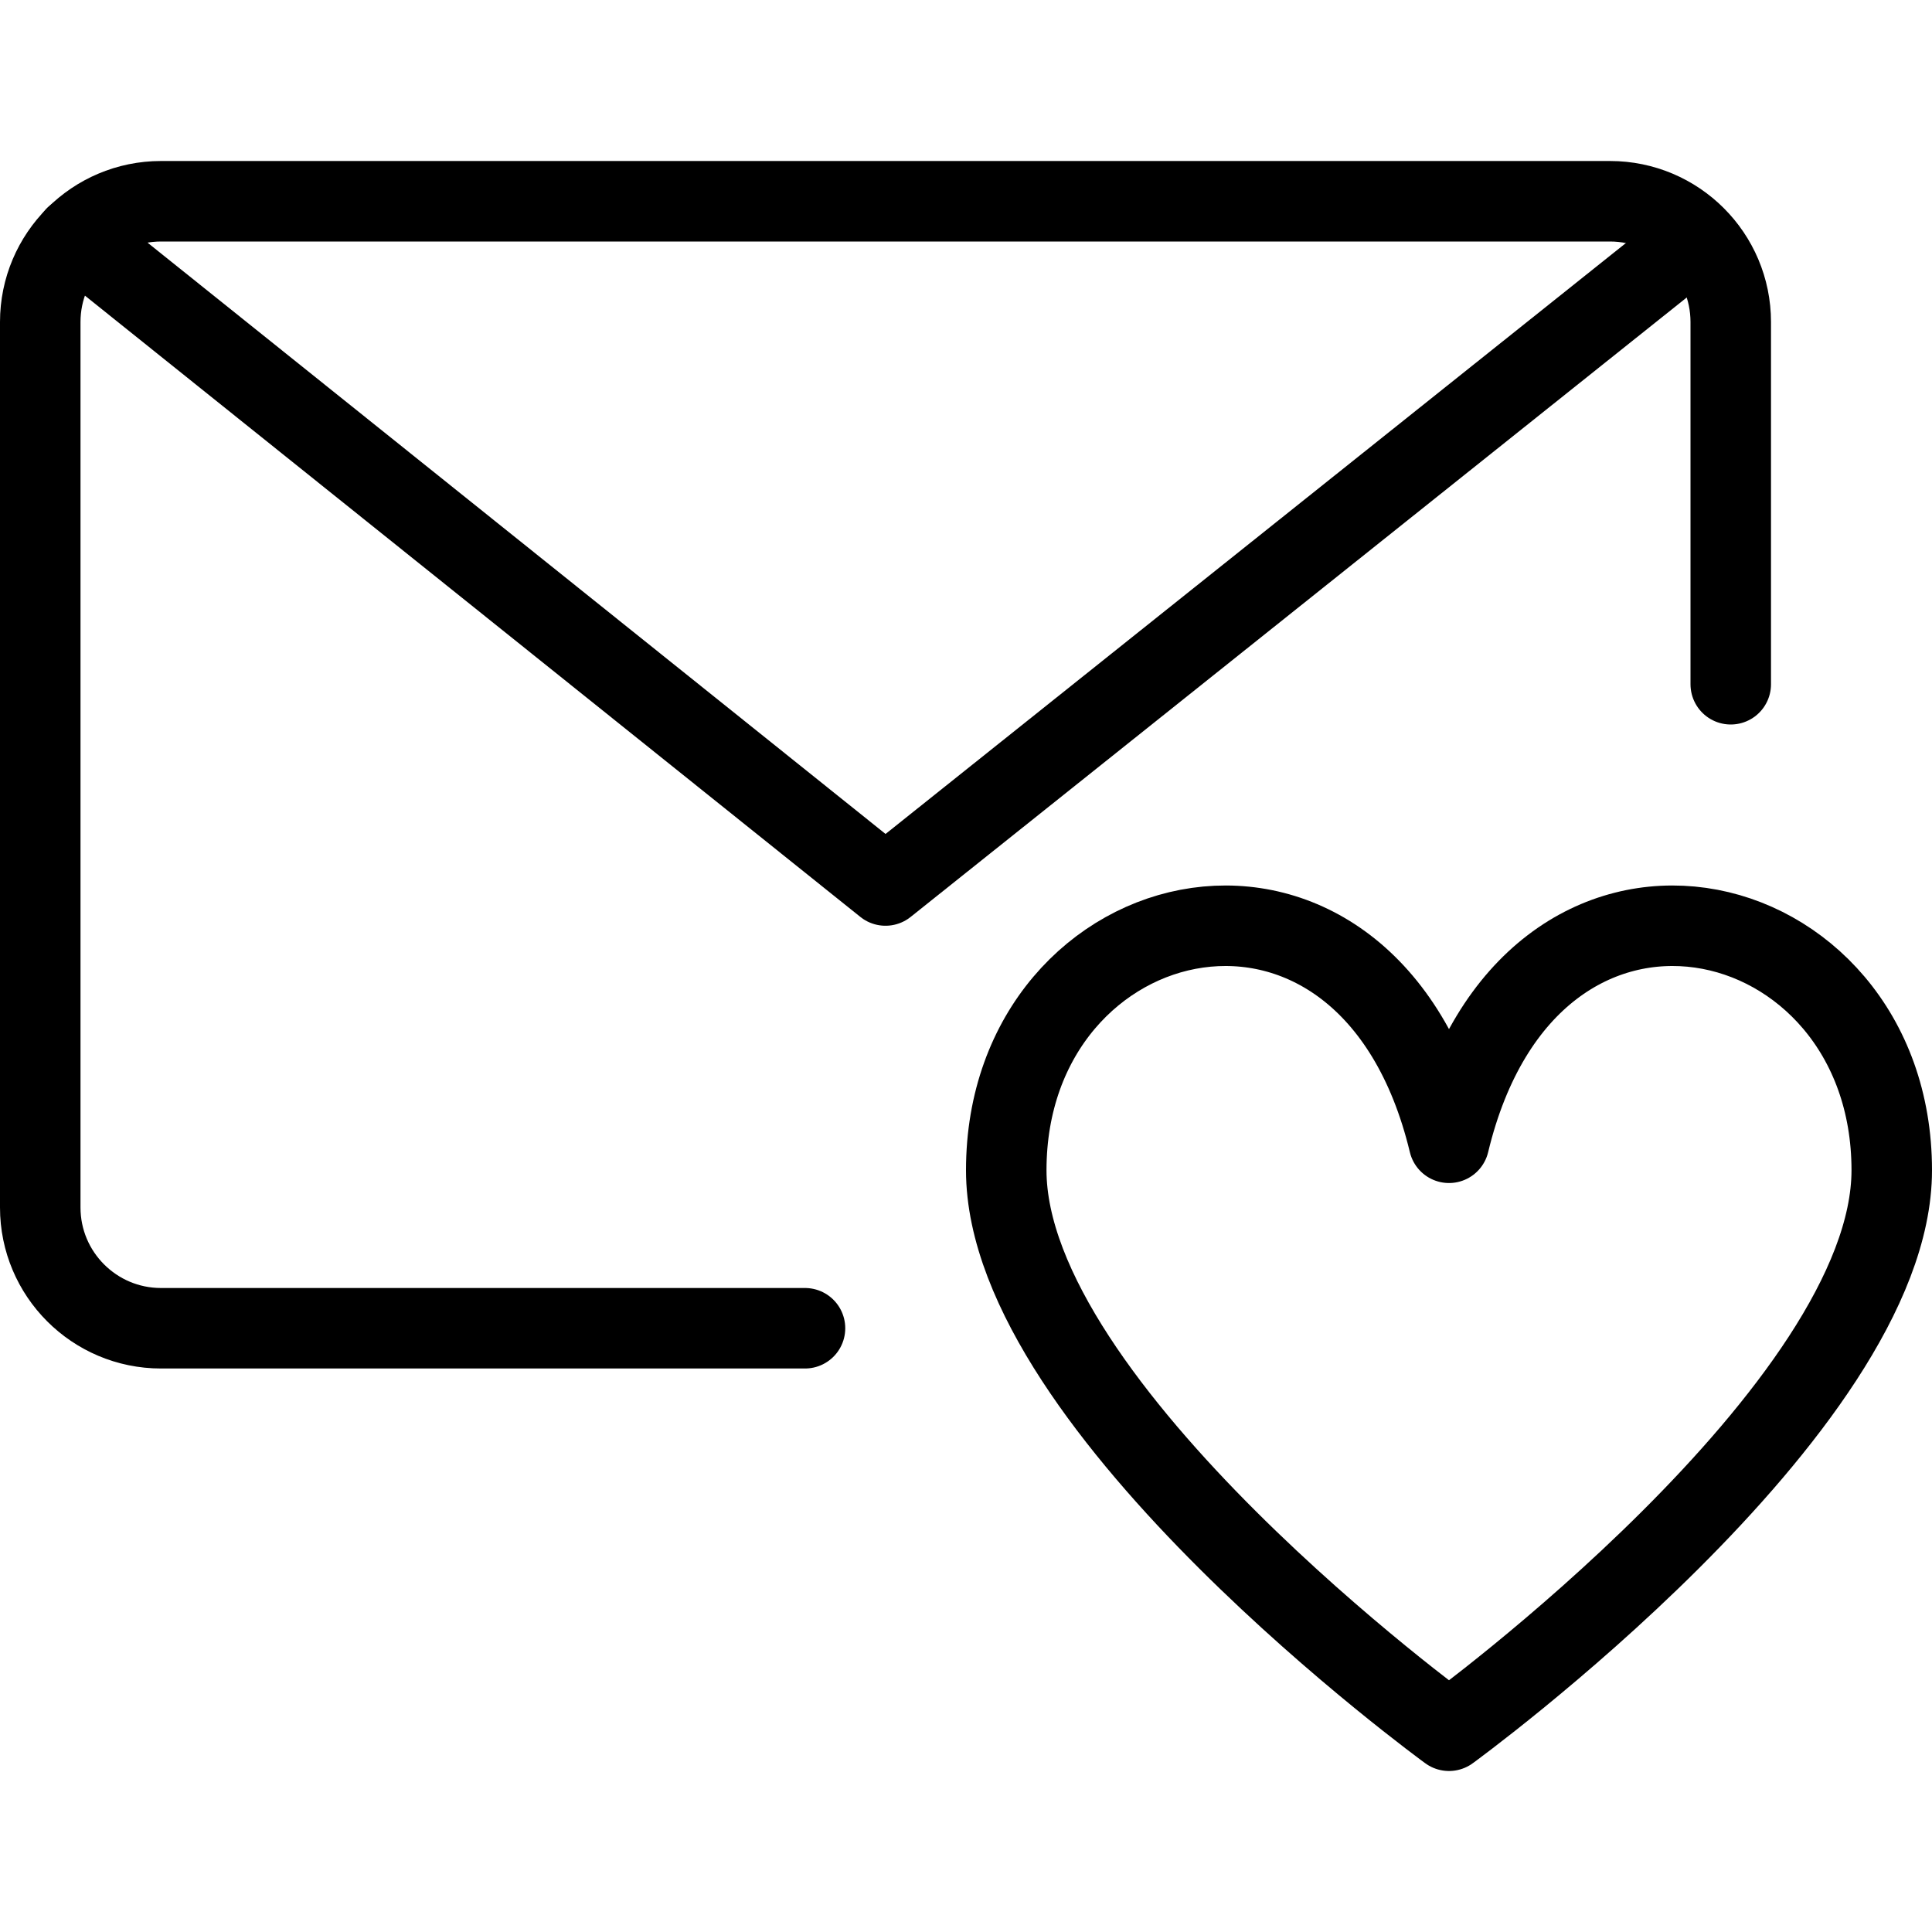
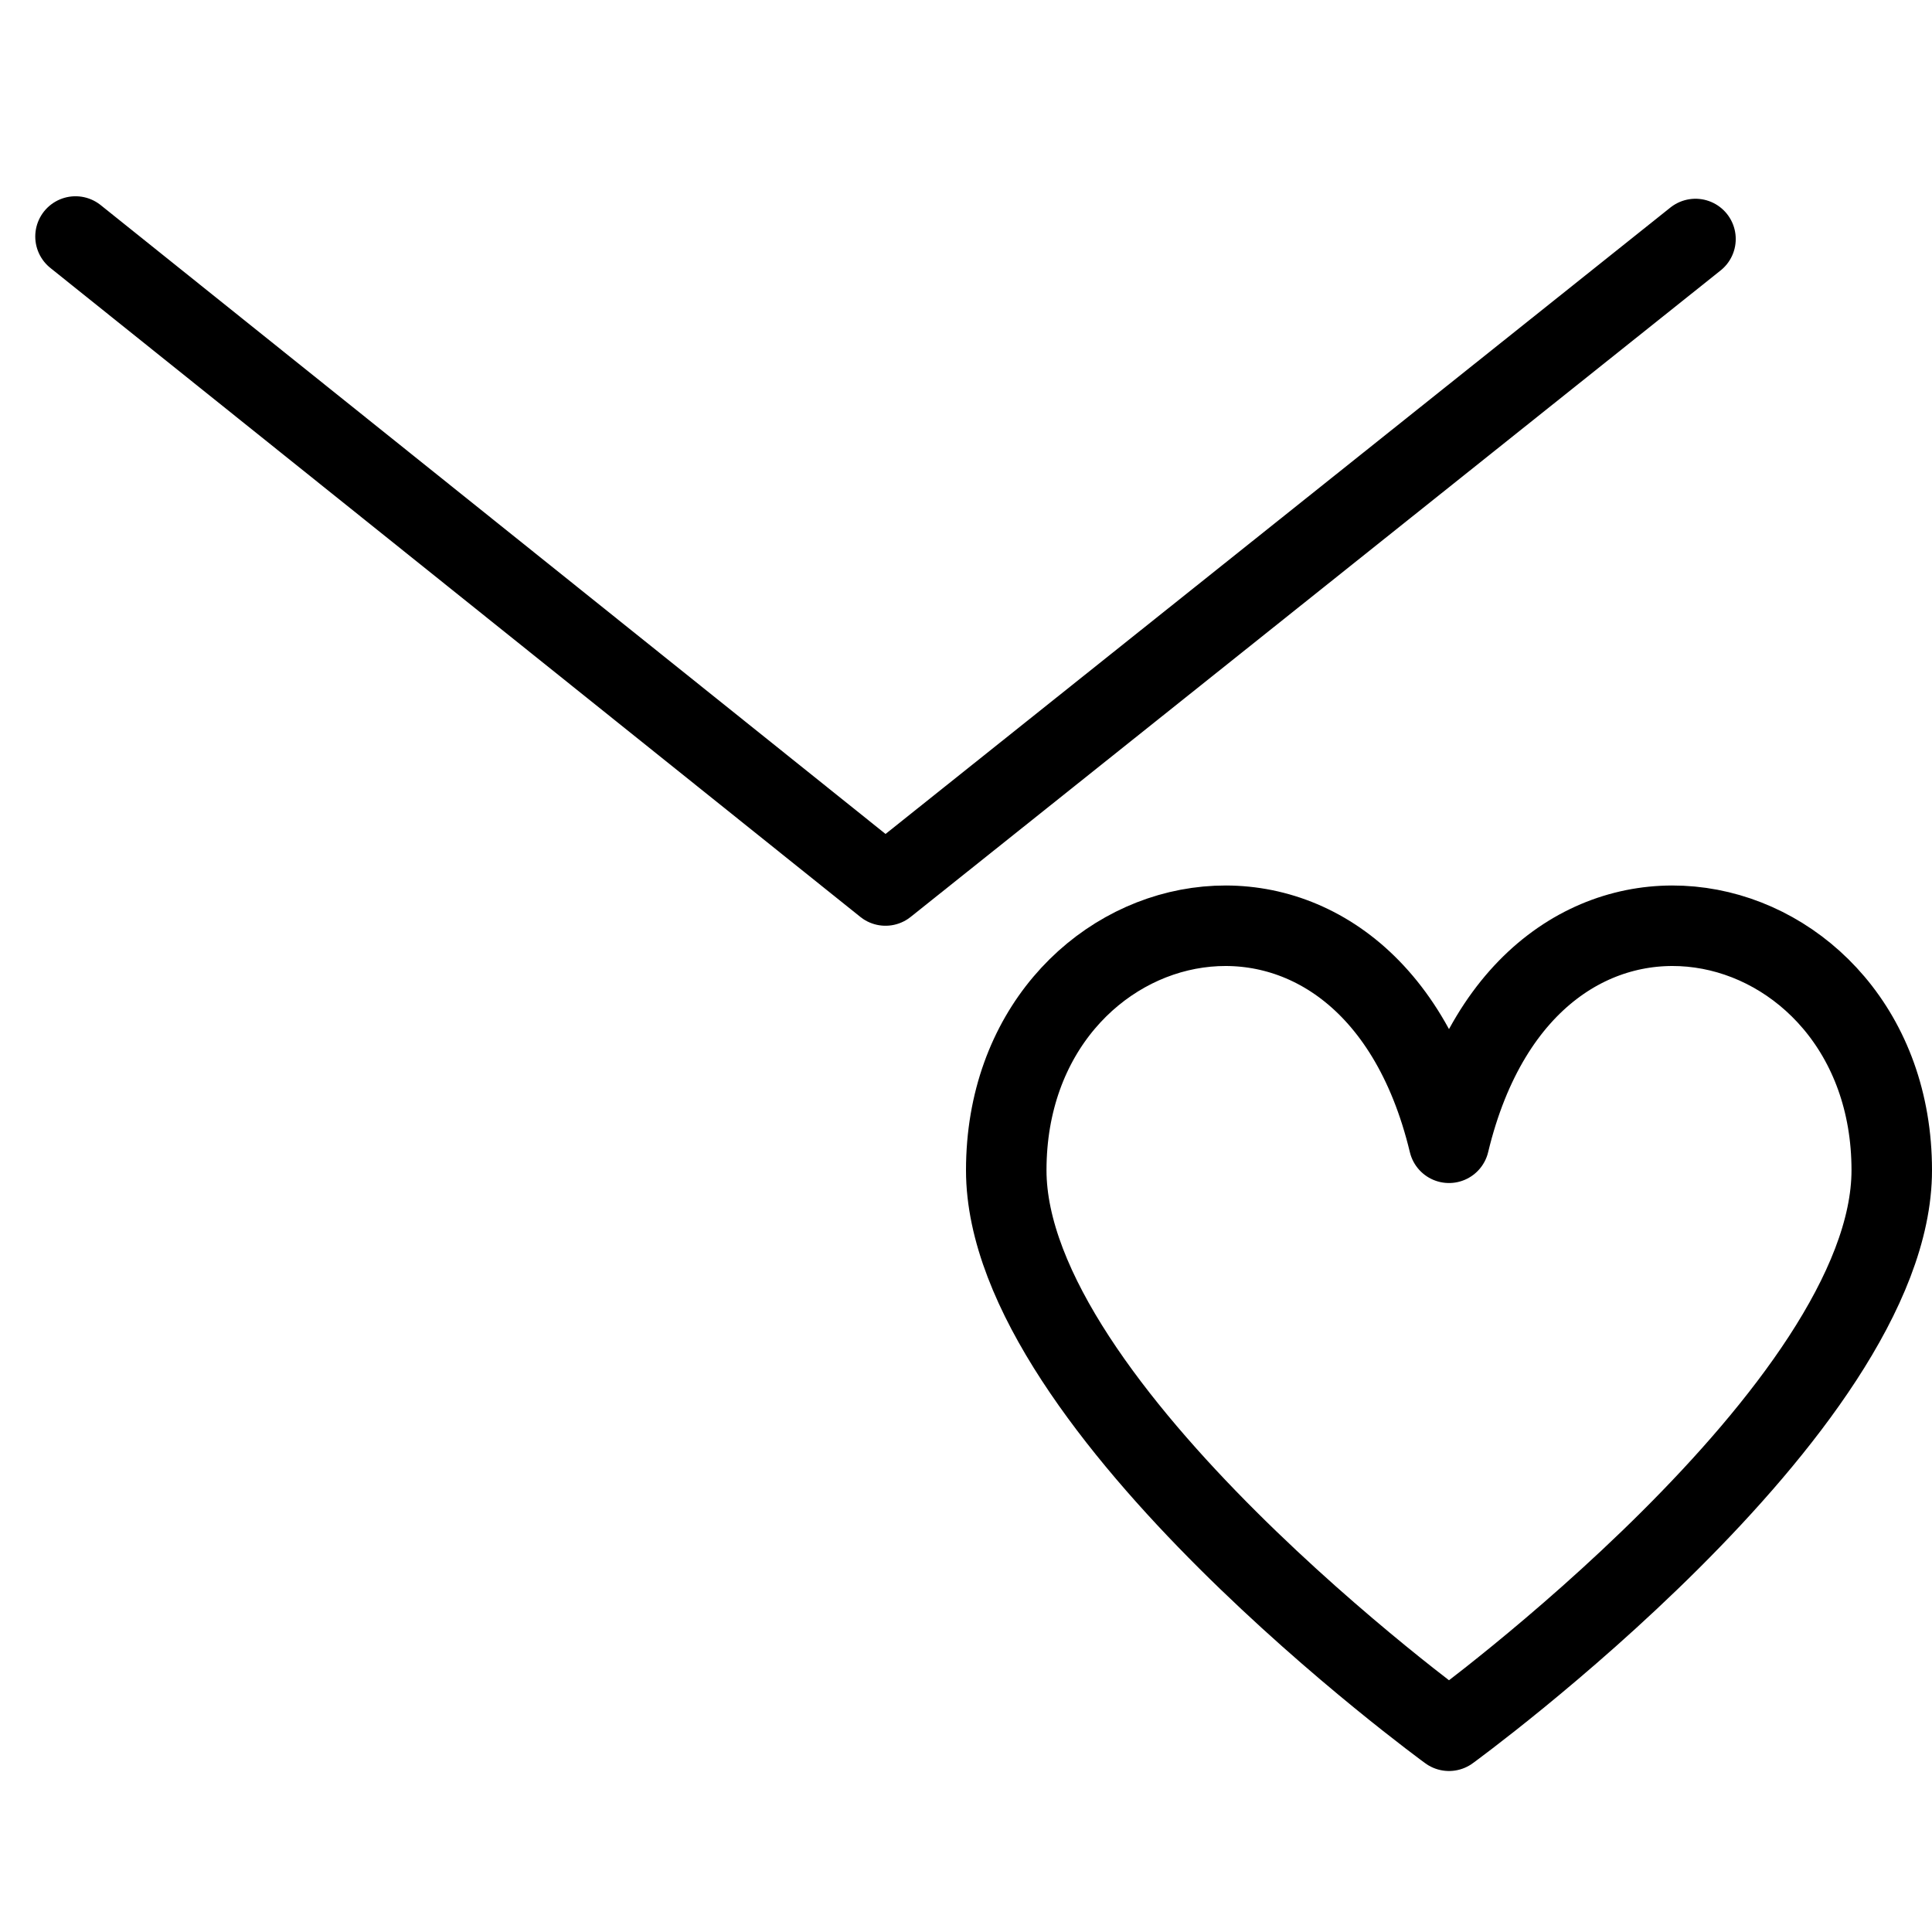
<svg xmlns="http://www.w3.org/2000/svg" version="1.1" x="0px" y="0px" width="24px" height="24px" viewBox="0 0 24 24" enable-background="new 0 0 24 24" xml:space="preserve">
  <g id="Outline_Icons_1_">
    <g id="Outline_Icons">
      <g>
-         <path fill="none" stroke="#000000" stroke-linecap="round" stroke-linejoin="round" stroke-miterlimit="10" d="M10,16.5H2     c-0.828,0-1.5-0.672-1.5-1.5V4c0-0.828,0.672-1.5,1.5-1.5h18c0.828,0,1.5,0.672,1.5,1.5v4.5" />
        <polyline fill="none" stroke="#000000" stroke-linecap="round" stroke-linejoin="round" stroke-miterlimit="10" points="     21.062,2.969 11,11 0.938,2.938    " />
        <path fill="none" stroke="#000000" stroke-linejoin="round" stroke-miterlimit="10" d="M18,21.5c0,0,5.5-4,5.5-6.963     c0-3.419-4.5-4.5-5.5-0.341c-1-4.159-5.5-3.078-5.5,0.341C12.5,17.5,18,21.5,18,21.5z" />
      </g>
    </g>
    <g id="New_icons_1_">
	</g>
  </g>
  <g id="Invisible_Shape">
    <rect fill="none" width="24" height="24" />
  </g>
</svg>